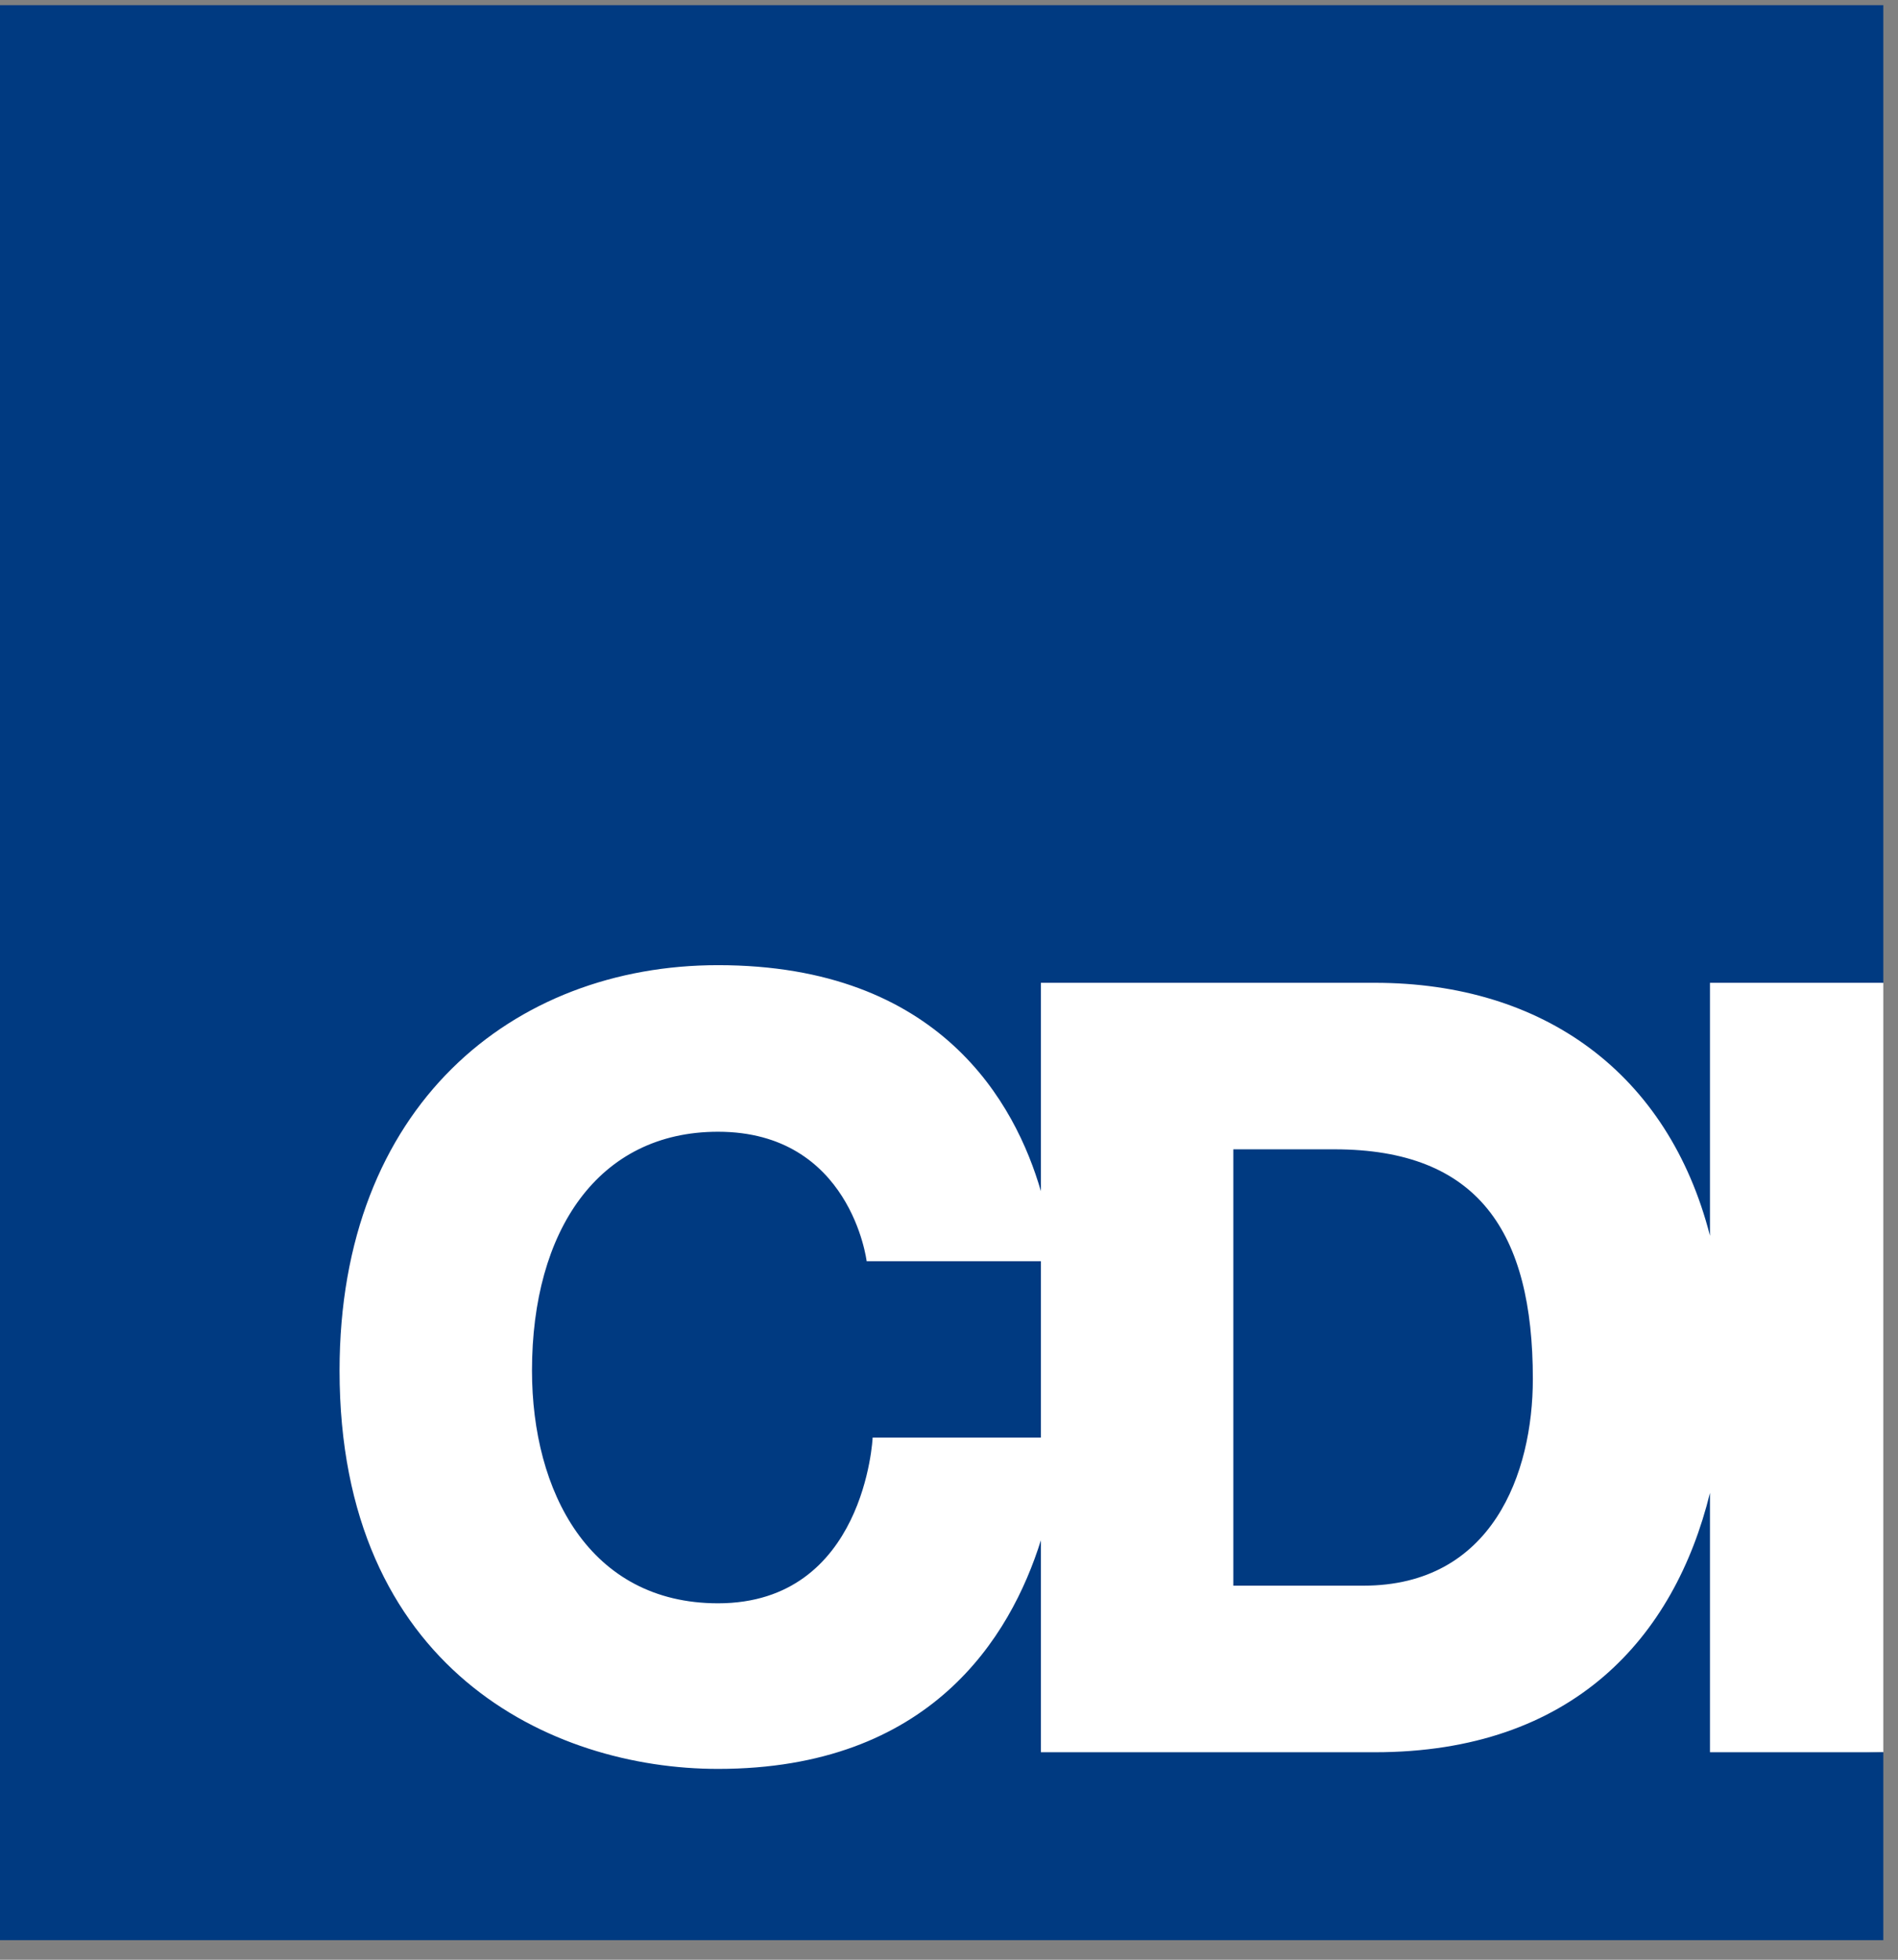
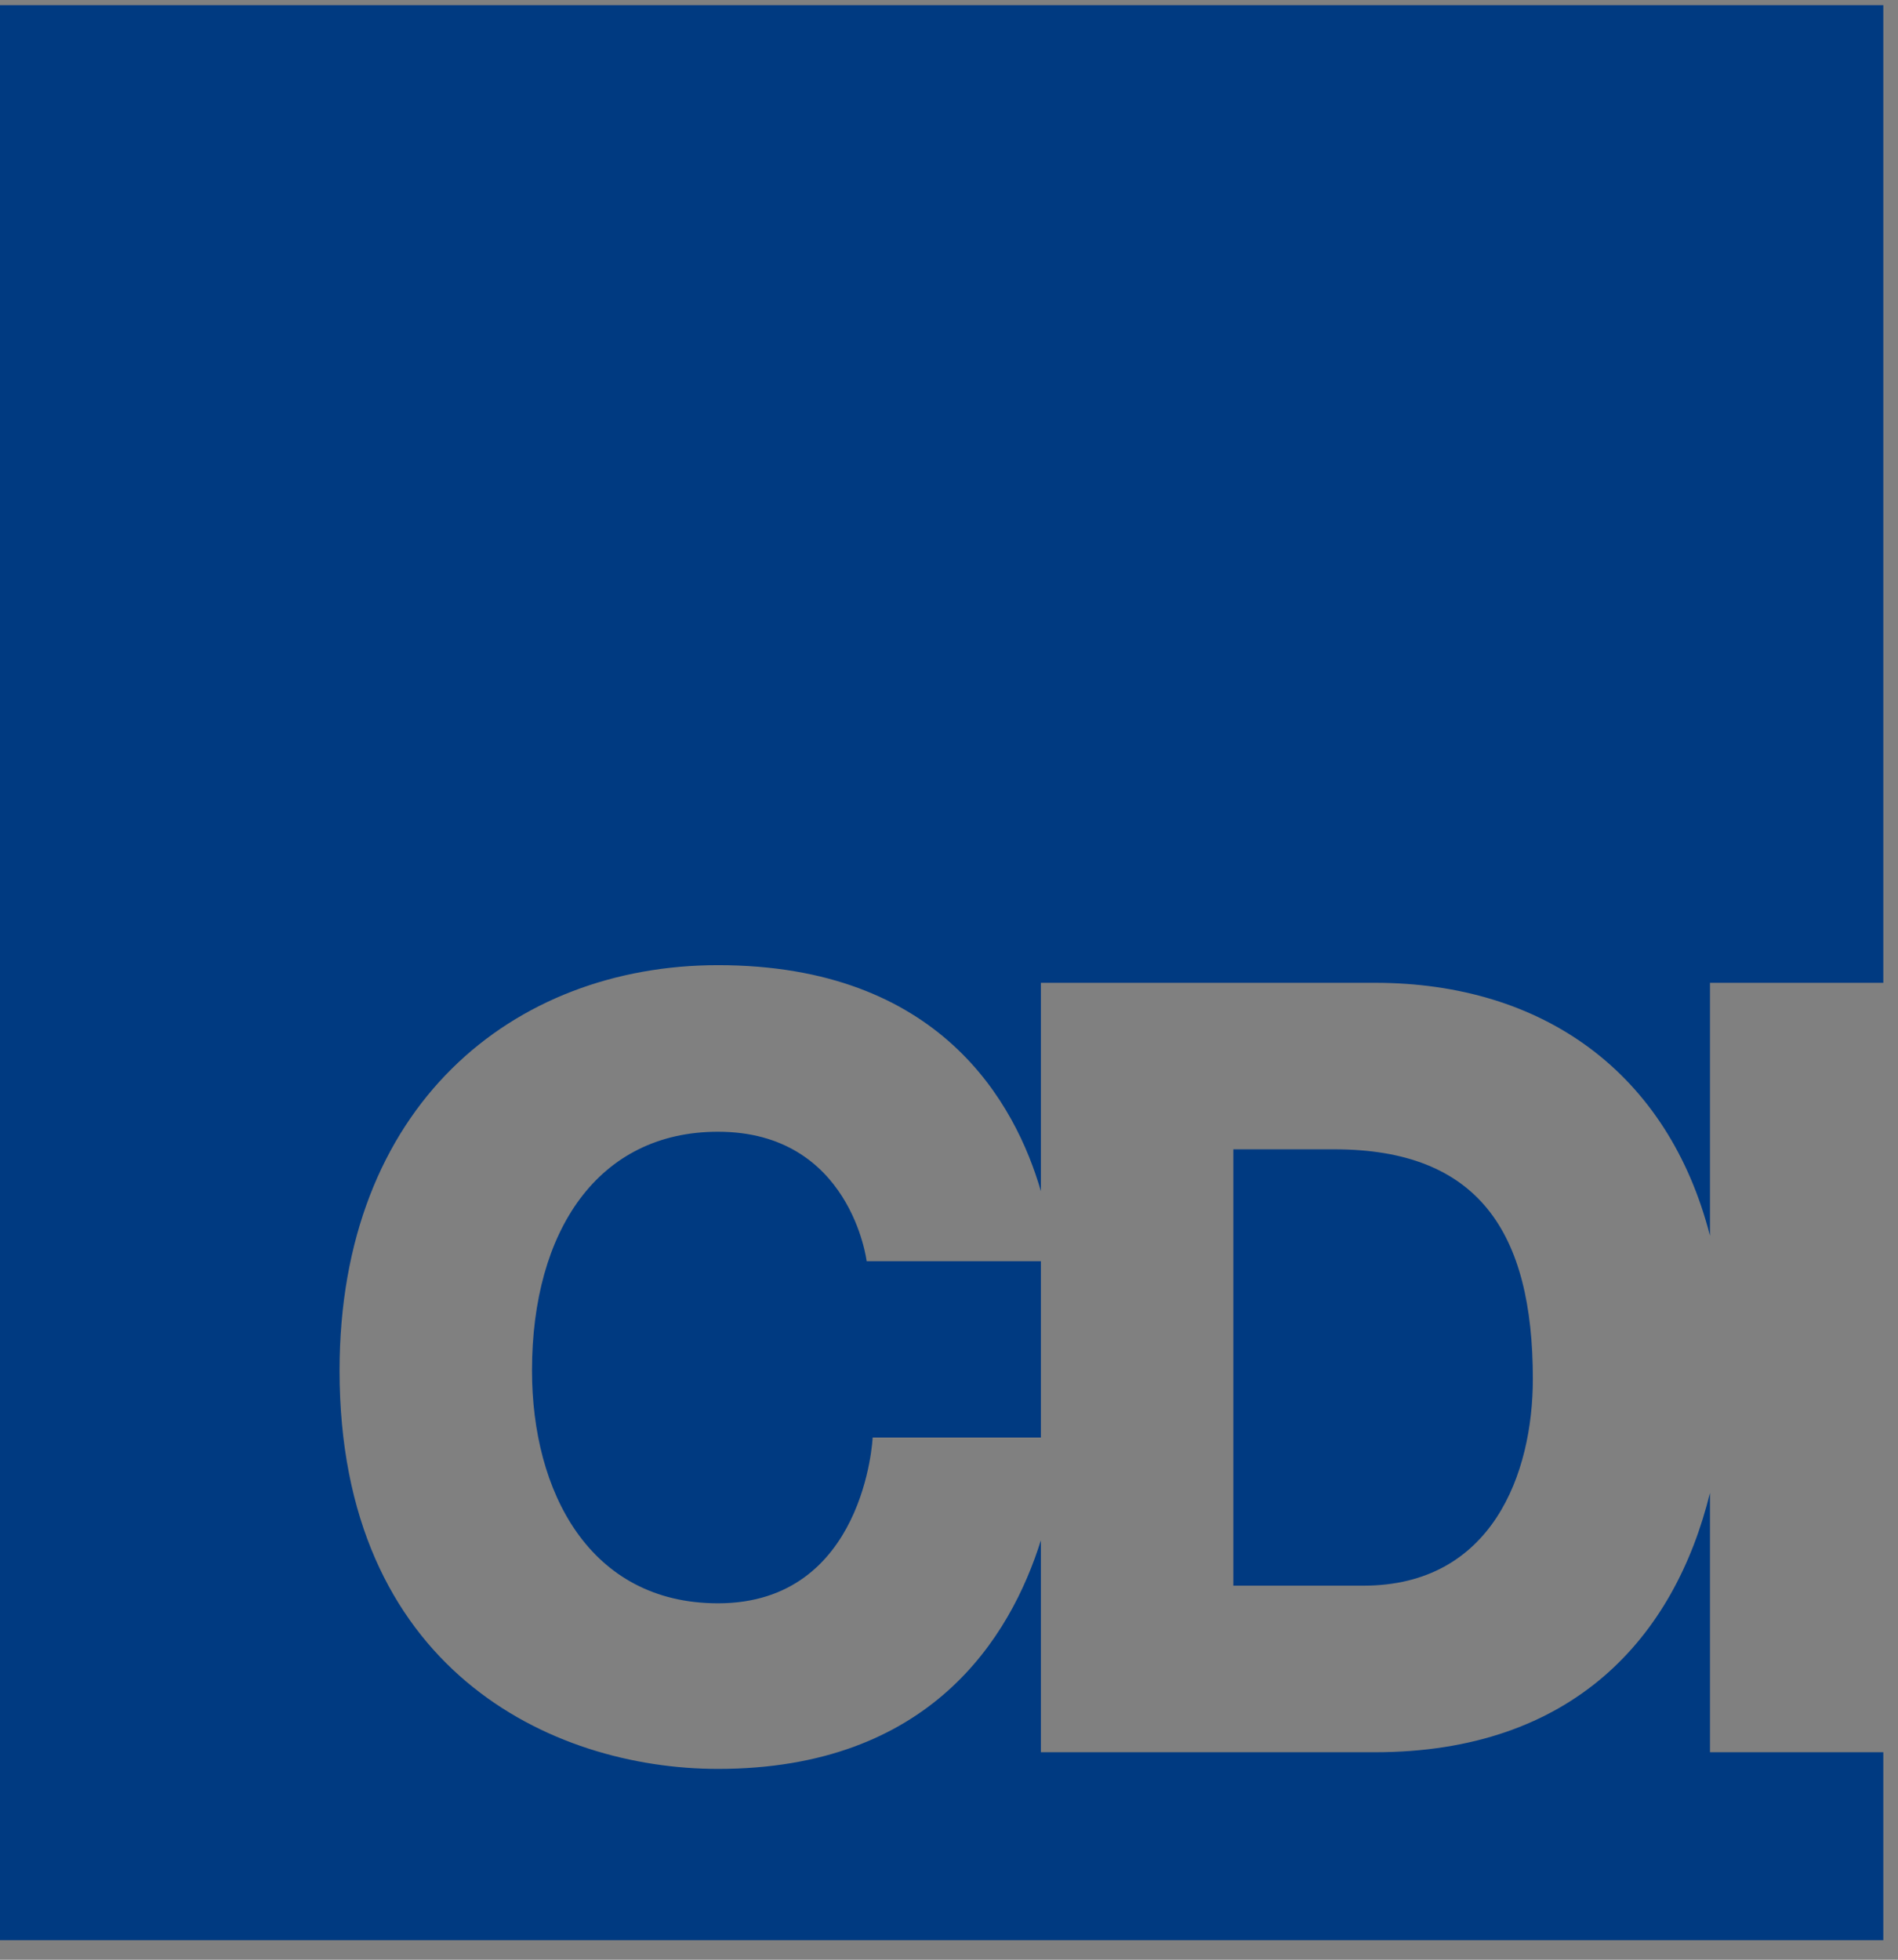
<svg xmlns="http://www.w3.org/2000/svg" width="31" height="32" viewBox="0 0 31 32" fill="none">
  <rect x="0" y="0" width="31" height="32" fill="#808080" stroke="none" />
-   <path d="M5.127 15.351V29.277L30.76 28.612V16.047L5.127 15.351Z" fill="white" />
  <path d="M11.727 18.48C9.772 18.48 8.689 20.095 8.689 22.38C8.689 24.354 9.627 26.18 11.727 26.18C14.131 26.18 14.253 23.473 14.253 23.473H17.001V20.594H14.155C14.155 20.594 13.897 18.48 11.727 18.48ZM20.144 18.767V25.892H22.269C24.373 25.892 25.036 24.058 25.036 22.516C25.036 20.119 24.146 18.767 21.795 18.767H20.144ZM27.929 20.178V16.048H30.76V0.084H0V31.68H30.76V28.612H27.929V24.377C27.348 26.739 25.688 28.612 22.455 28.612H17.001V25.15C16.504 26.738 15.191 28.884 11.727 28.884C9.001 28.884 5.546 27.249 5.546 22.38C5.546 18.061 8.375 15.76 11.727 15.76C15.36 15.76 16.587 18.022 17.001 19.451V16.048H22.455C25.217 16.048 27.249 17.53 27.929 20.178Z" fill="#003A81" />
</svg>